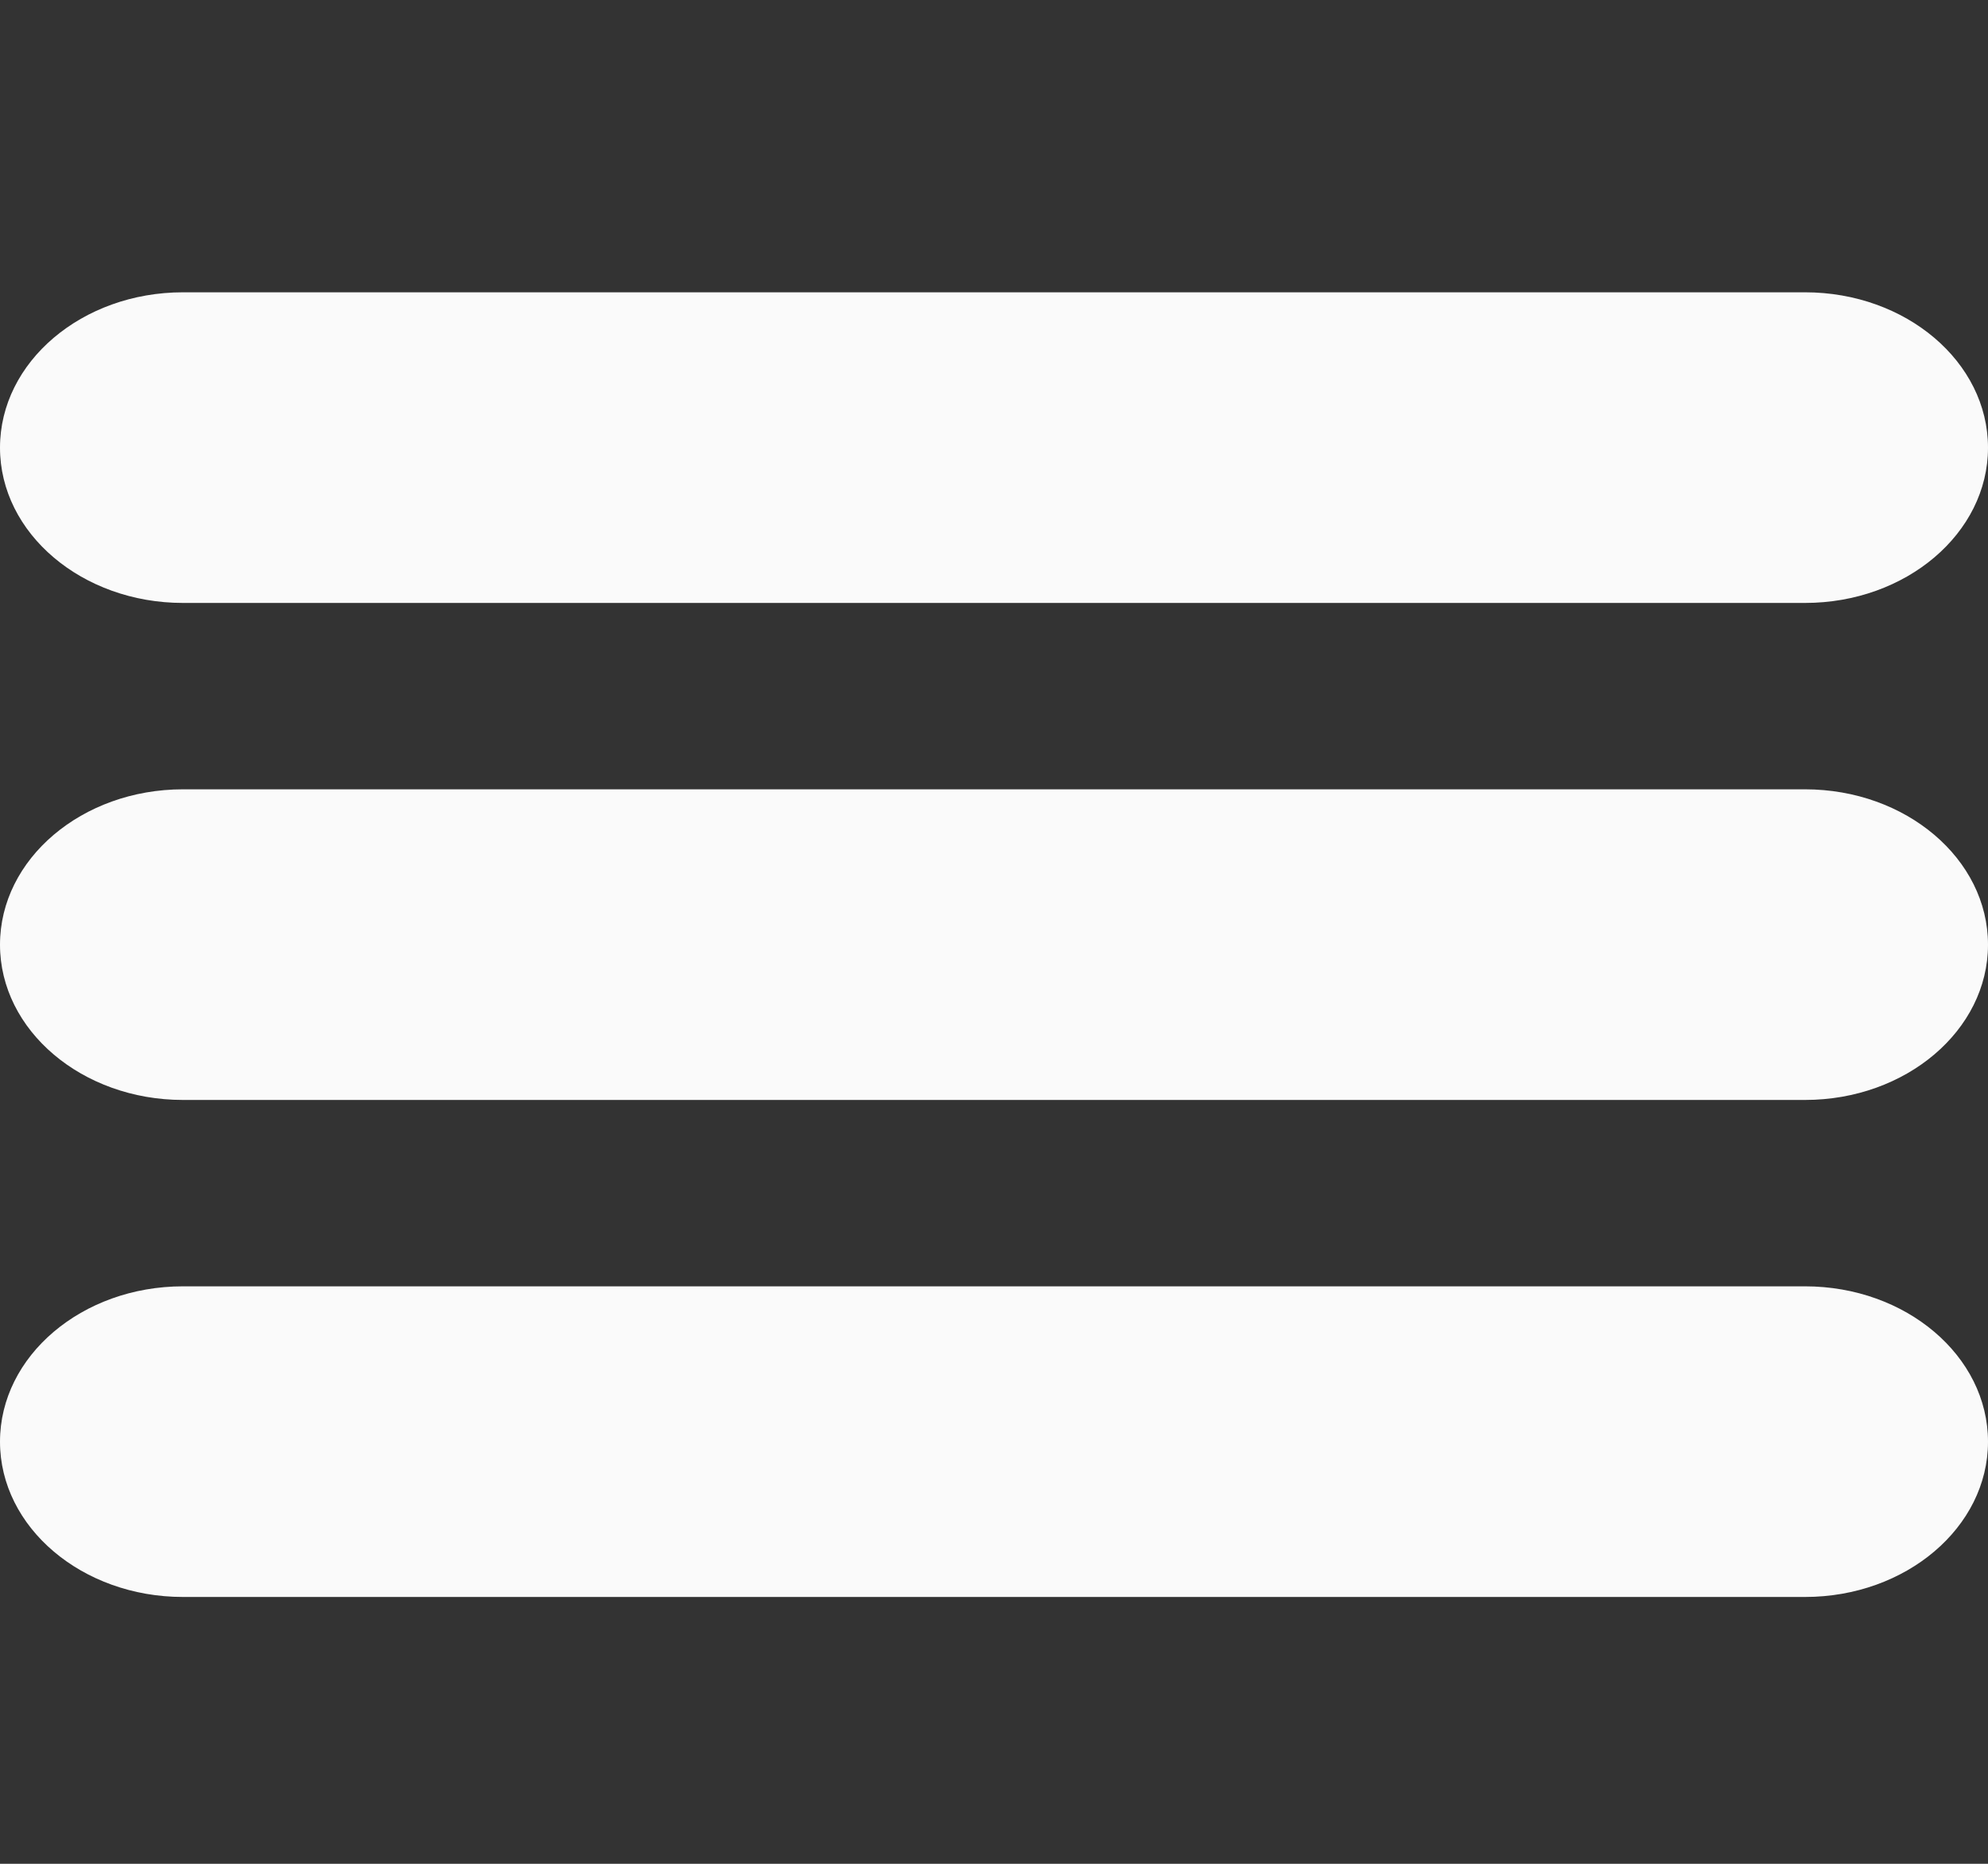
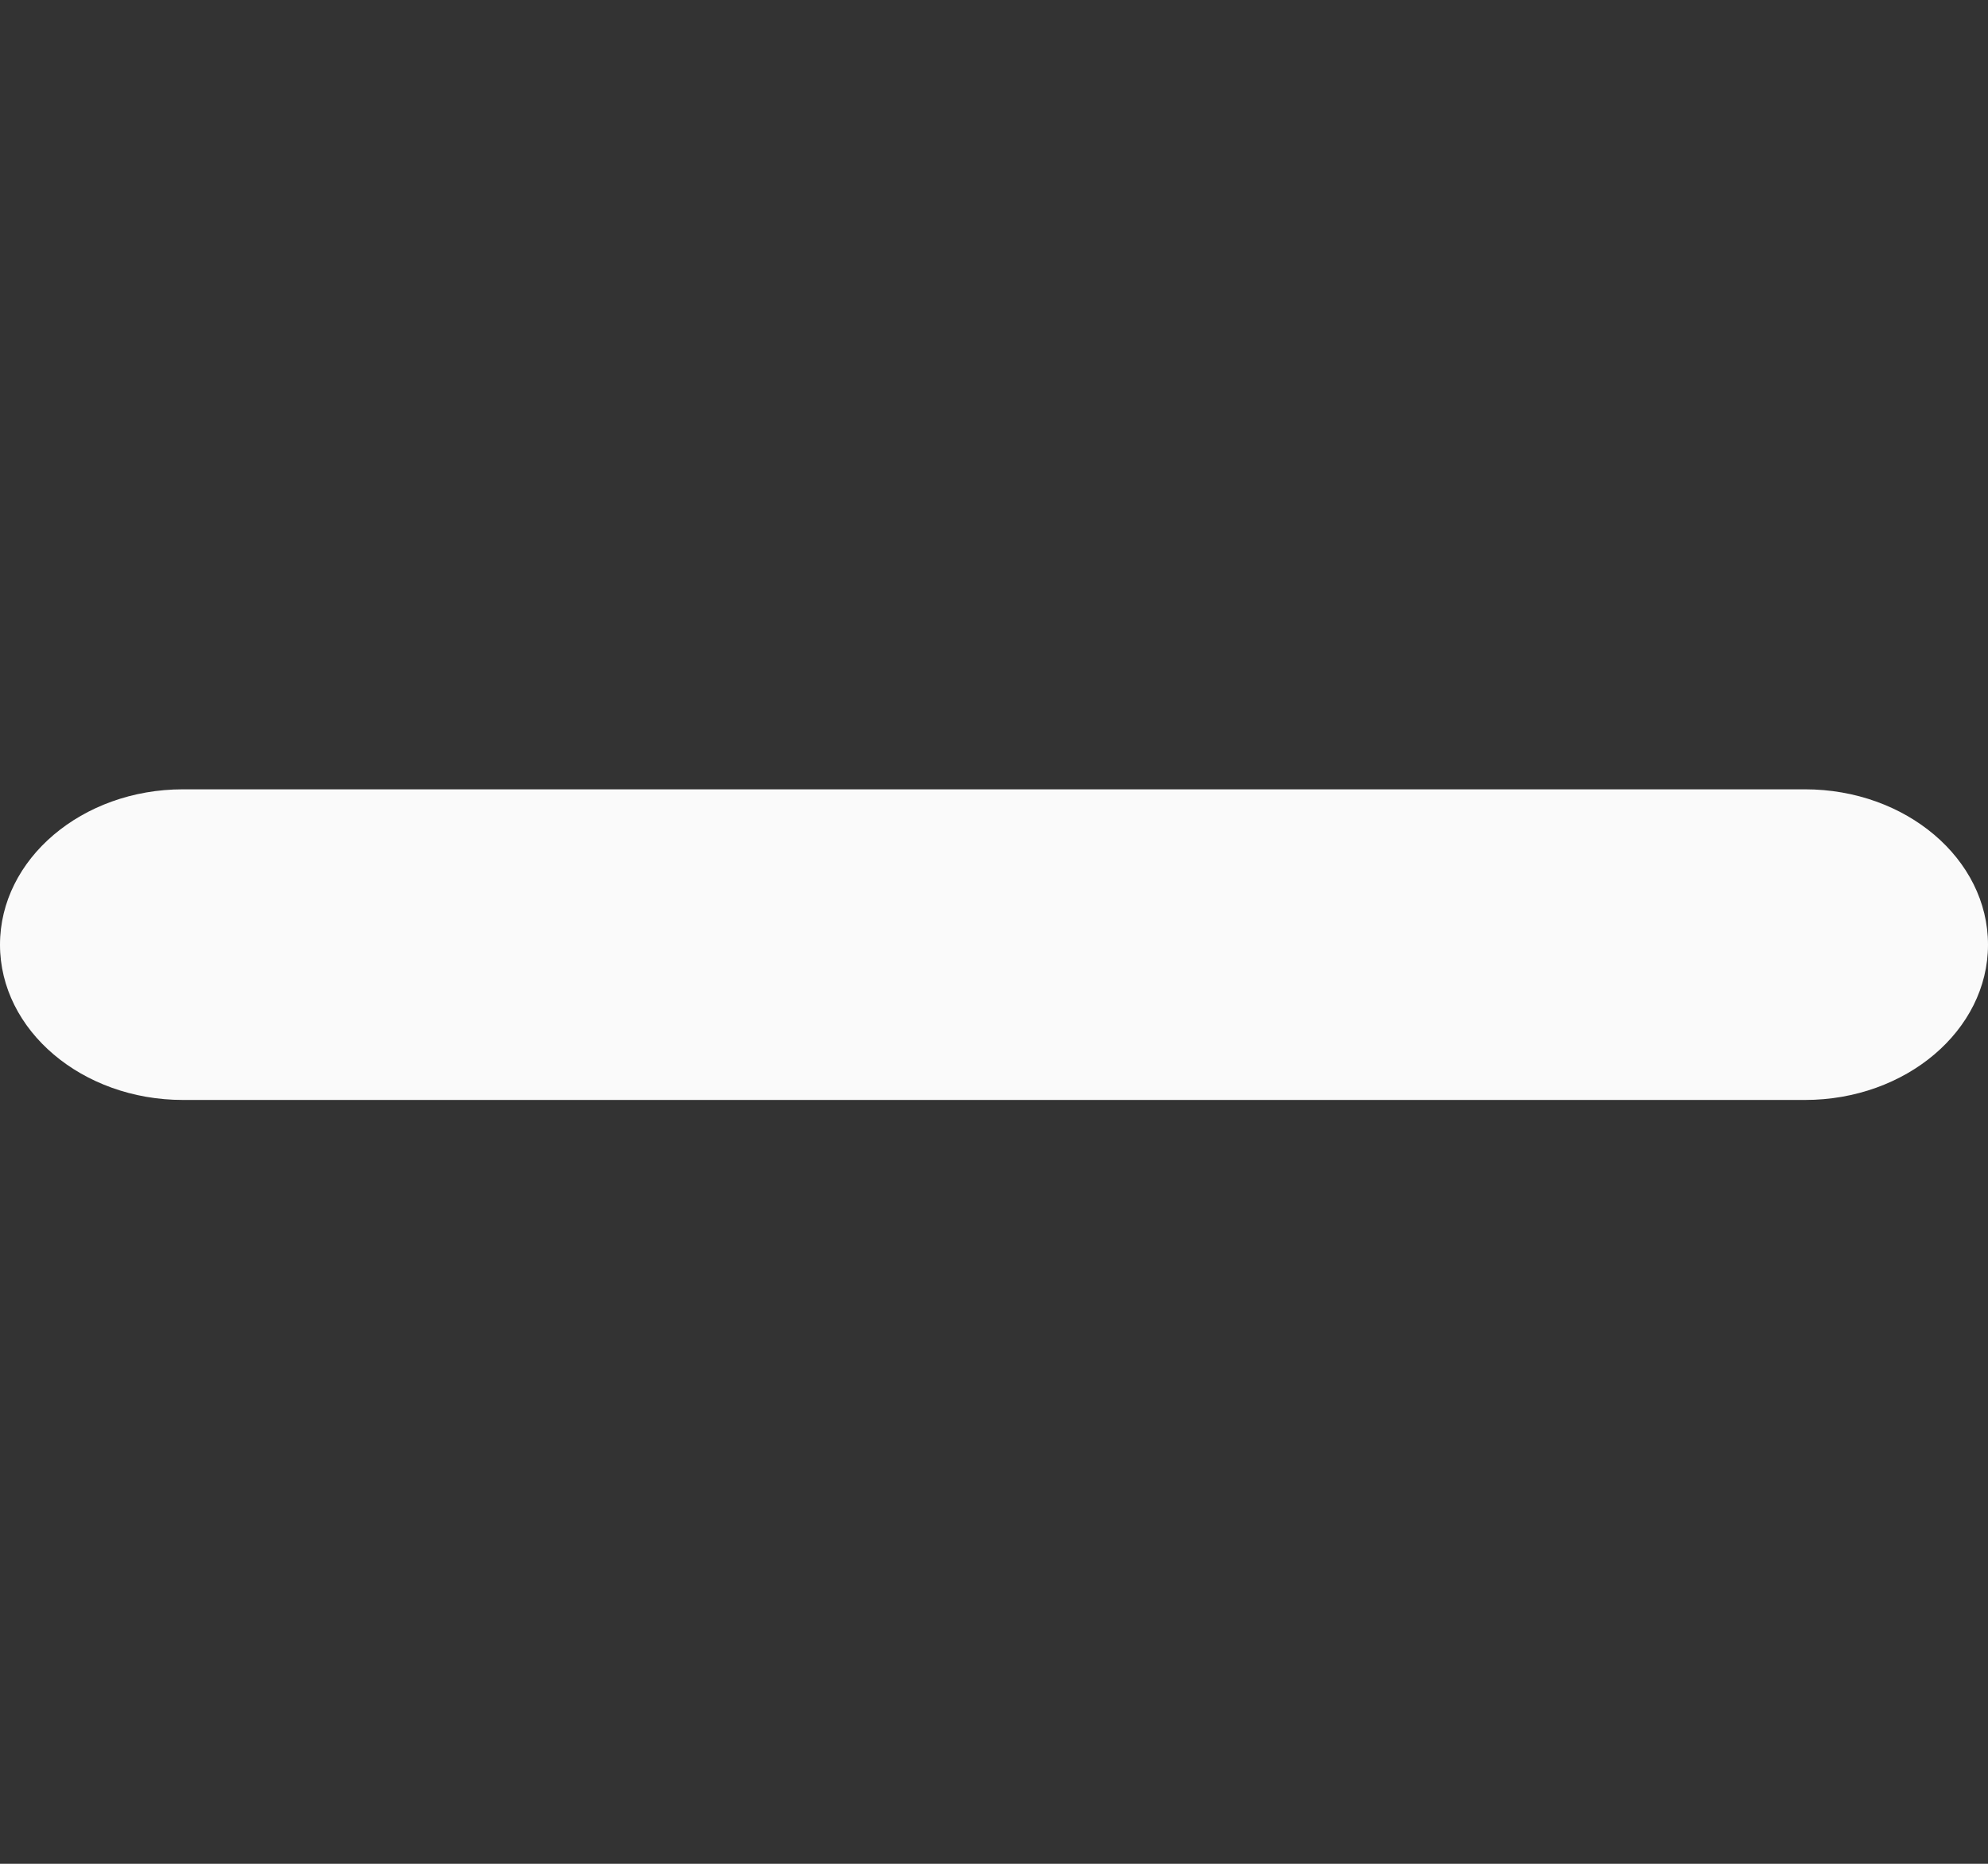
<svg xmlns="http://www.w3.org/2000/svg" width="32" height="30" viewBox="0 0 32 30" fill="none">
  <rect x="0" y="0" width="32" height="30" fill="#333333" stroke="none" />
-   <path d="M29.055 4.705H2.945C1.321 4.705 0 5.826 0 7.206C0 8.584 1.321 9.705 2.945 9.705H29.055C30.679 9.705 32 8.584 32 7.206C32 5.826 30.679 4.705 29.055 4.705Z" fill="#FAFAFA" />
  <path d="M29.055 12.705H2.945C1.321 12.705 0 13.826 0 15.206C0 16.584 1.321 17.705 2.945 17.705H29.055C30.679 17.705 32 16.584 32 15.206C32 13.826 30.679 12.705 29.055 12.705Z" fill="#FAFAFA" />
-   <path d="M29.055 20.705H2.945C1.321 20.705 0 21.826 0 23.206C0 24.584 1.321 25.705 2.945 25.705H29.055C30.679 25.705 32 24.584 32 23.206C32 21.826 30.679 20.705 29.055 20.705Z" fill="#FAFAFA" />
</svg>